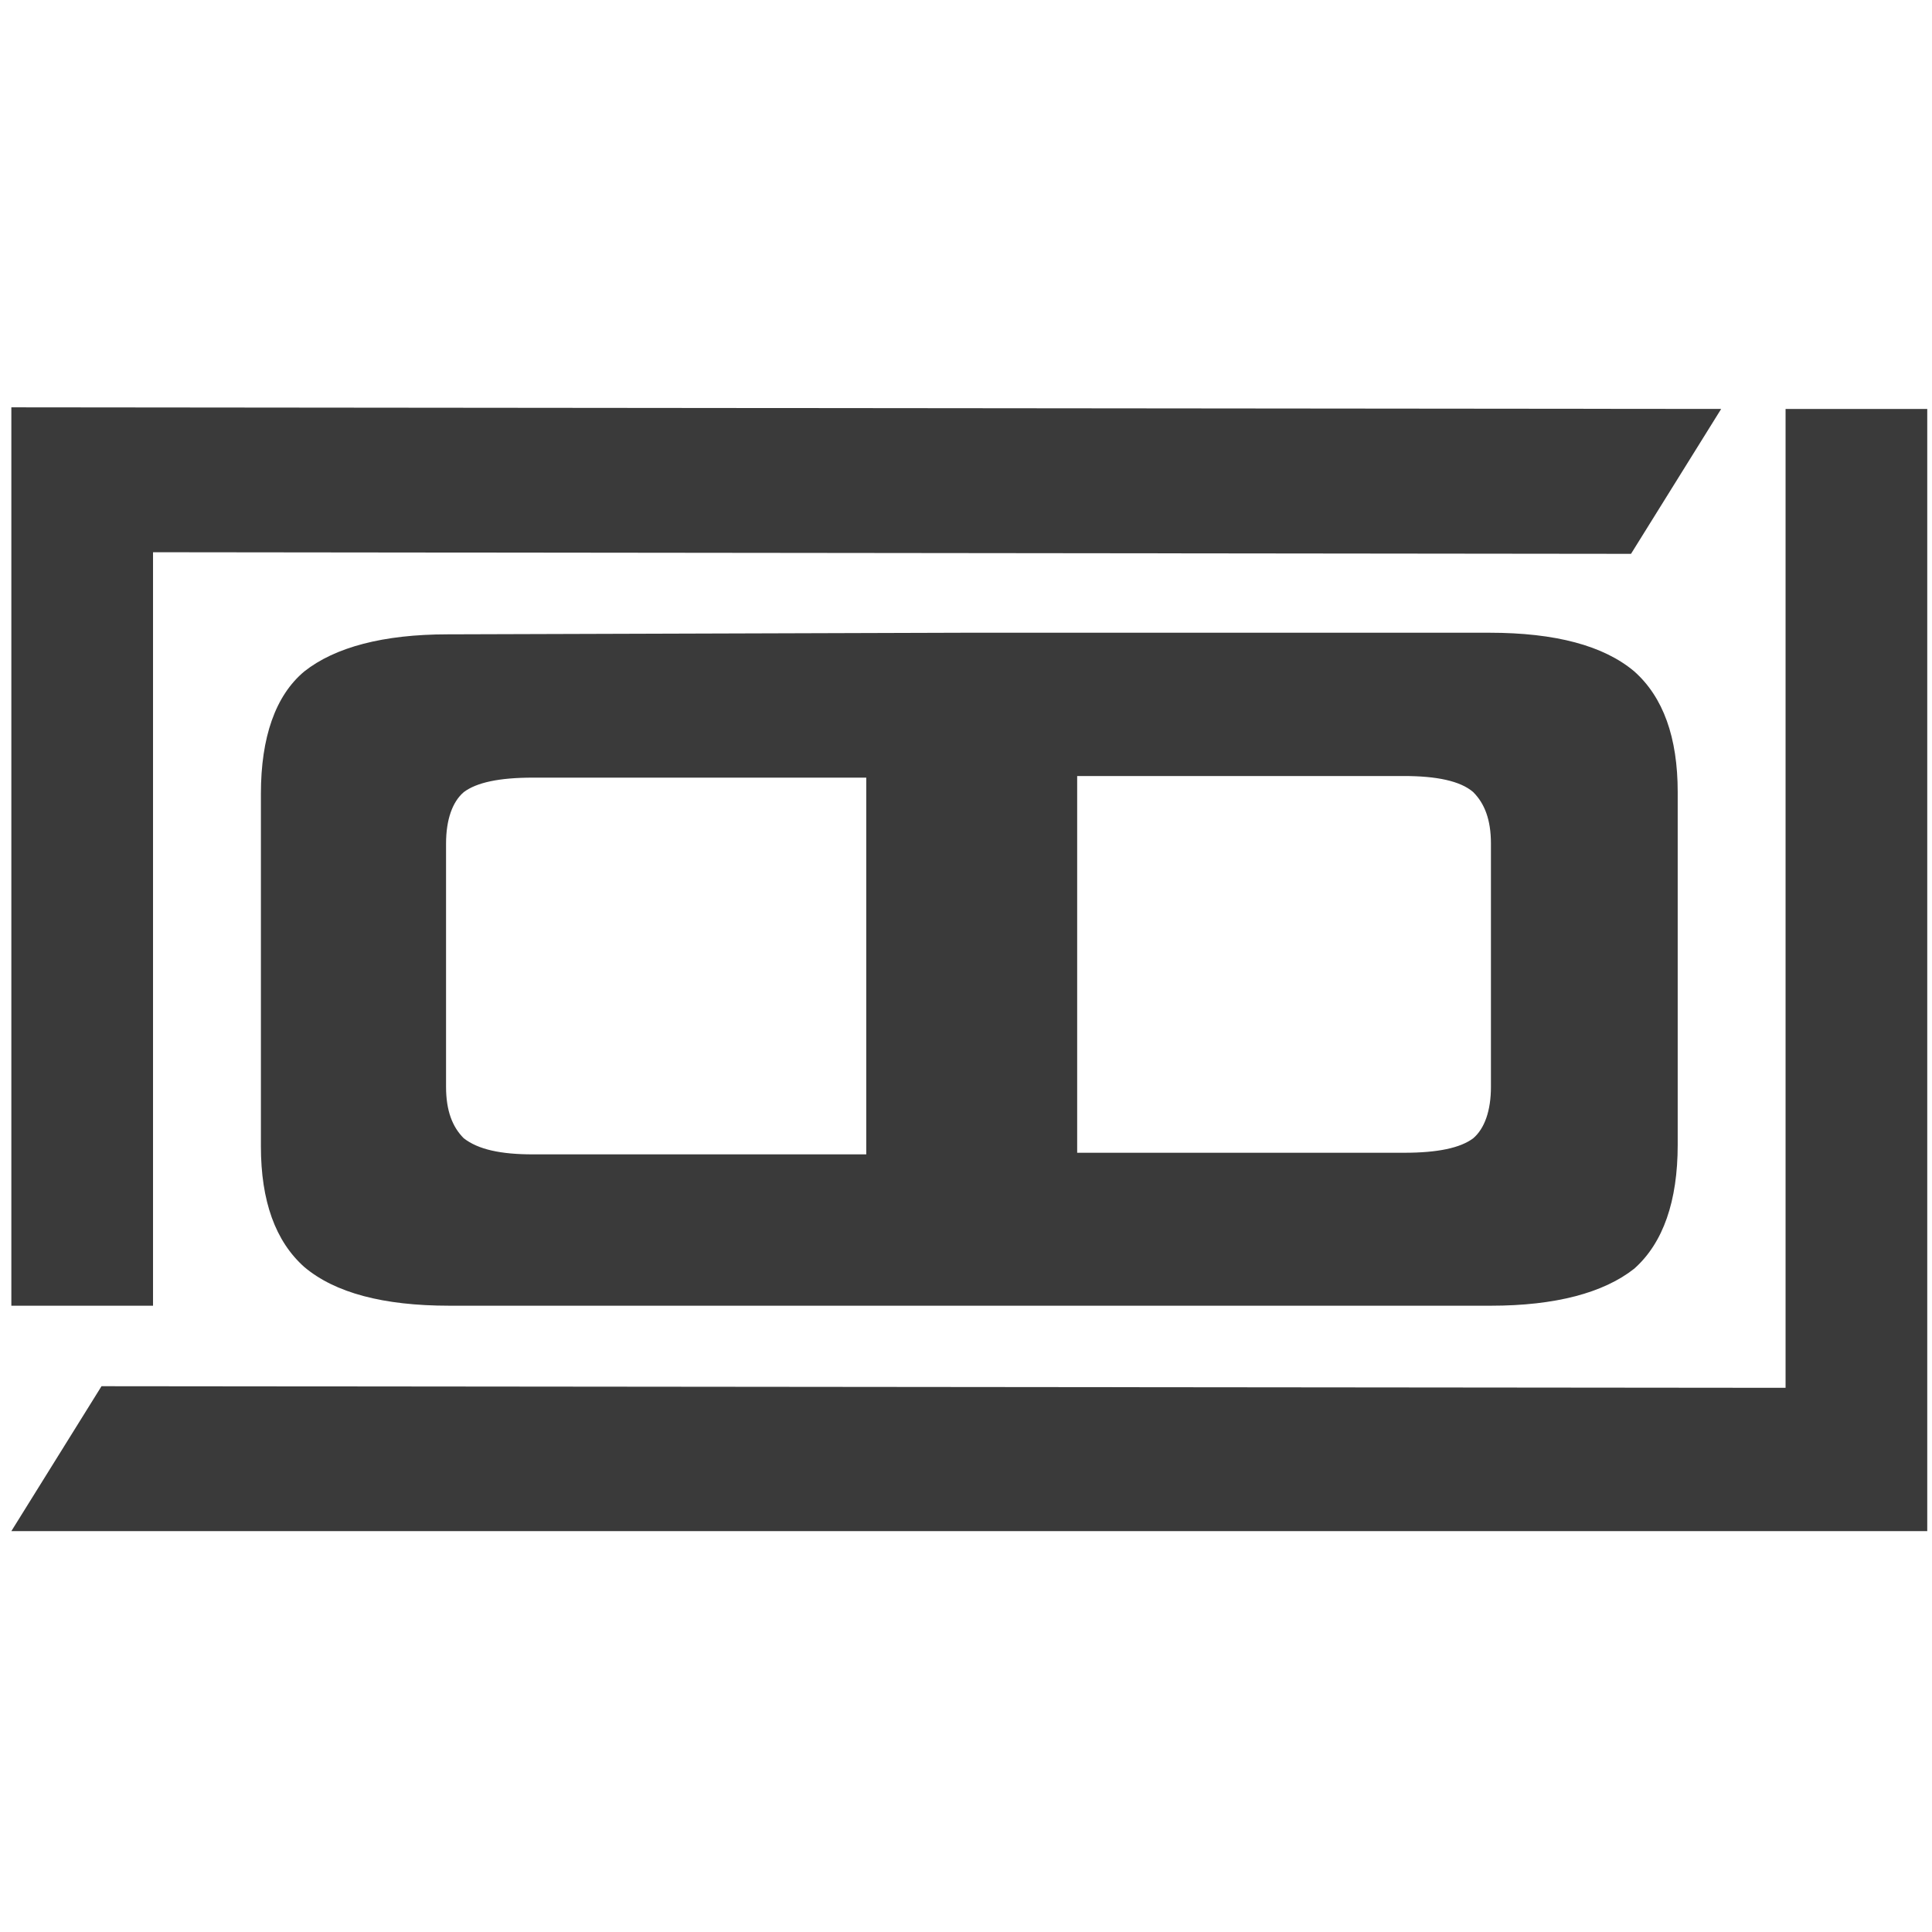
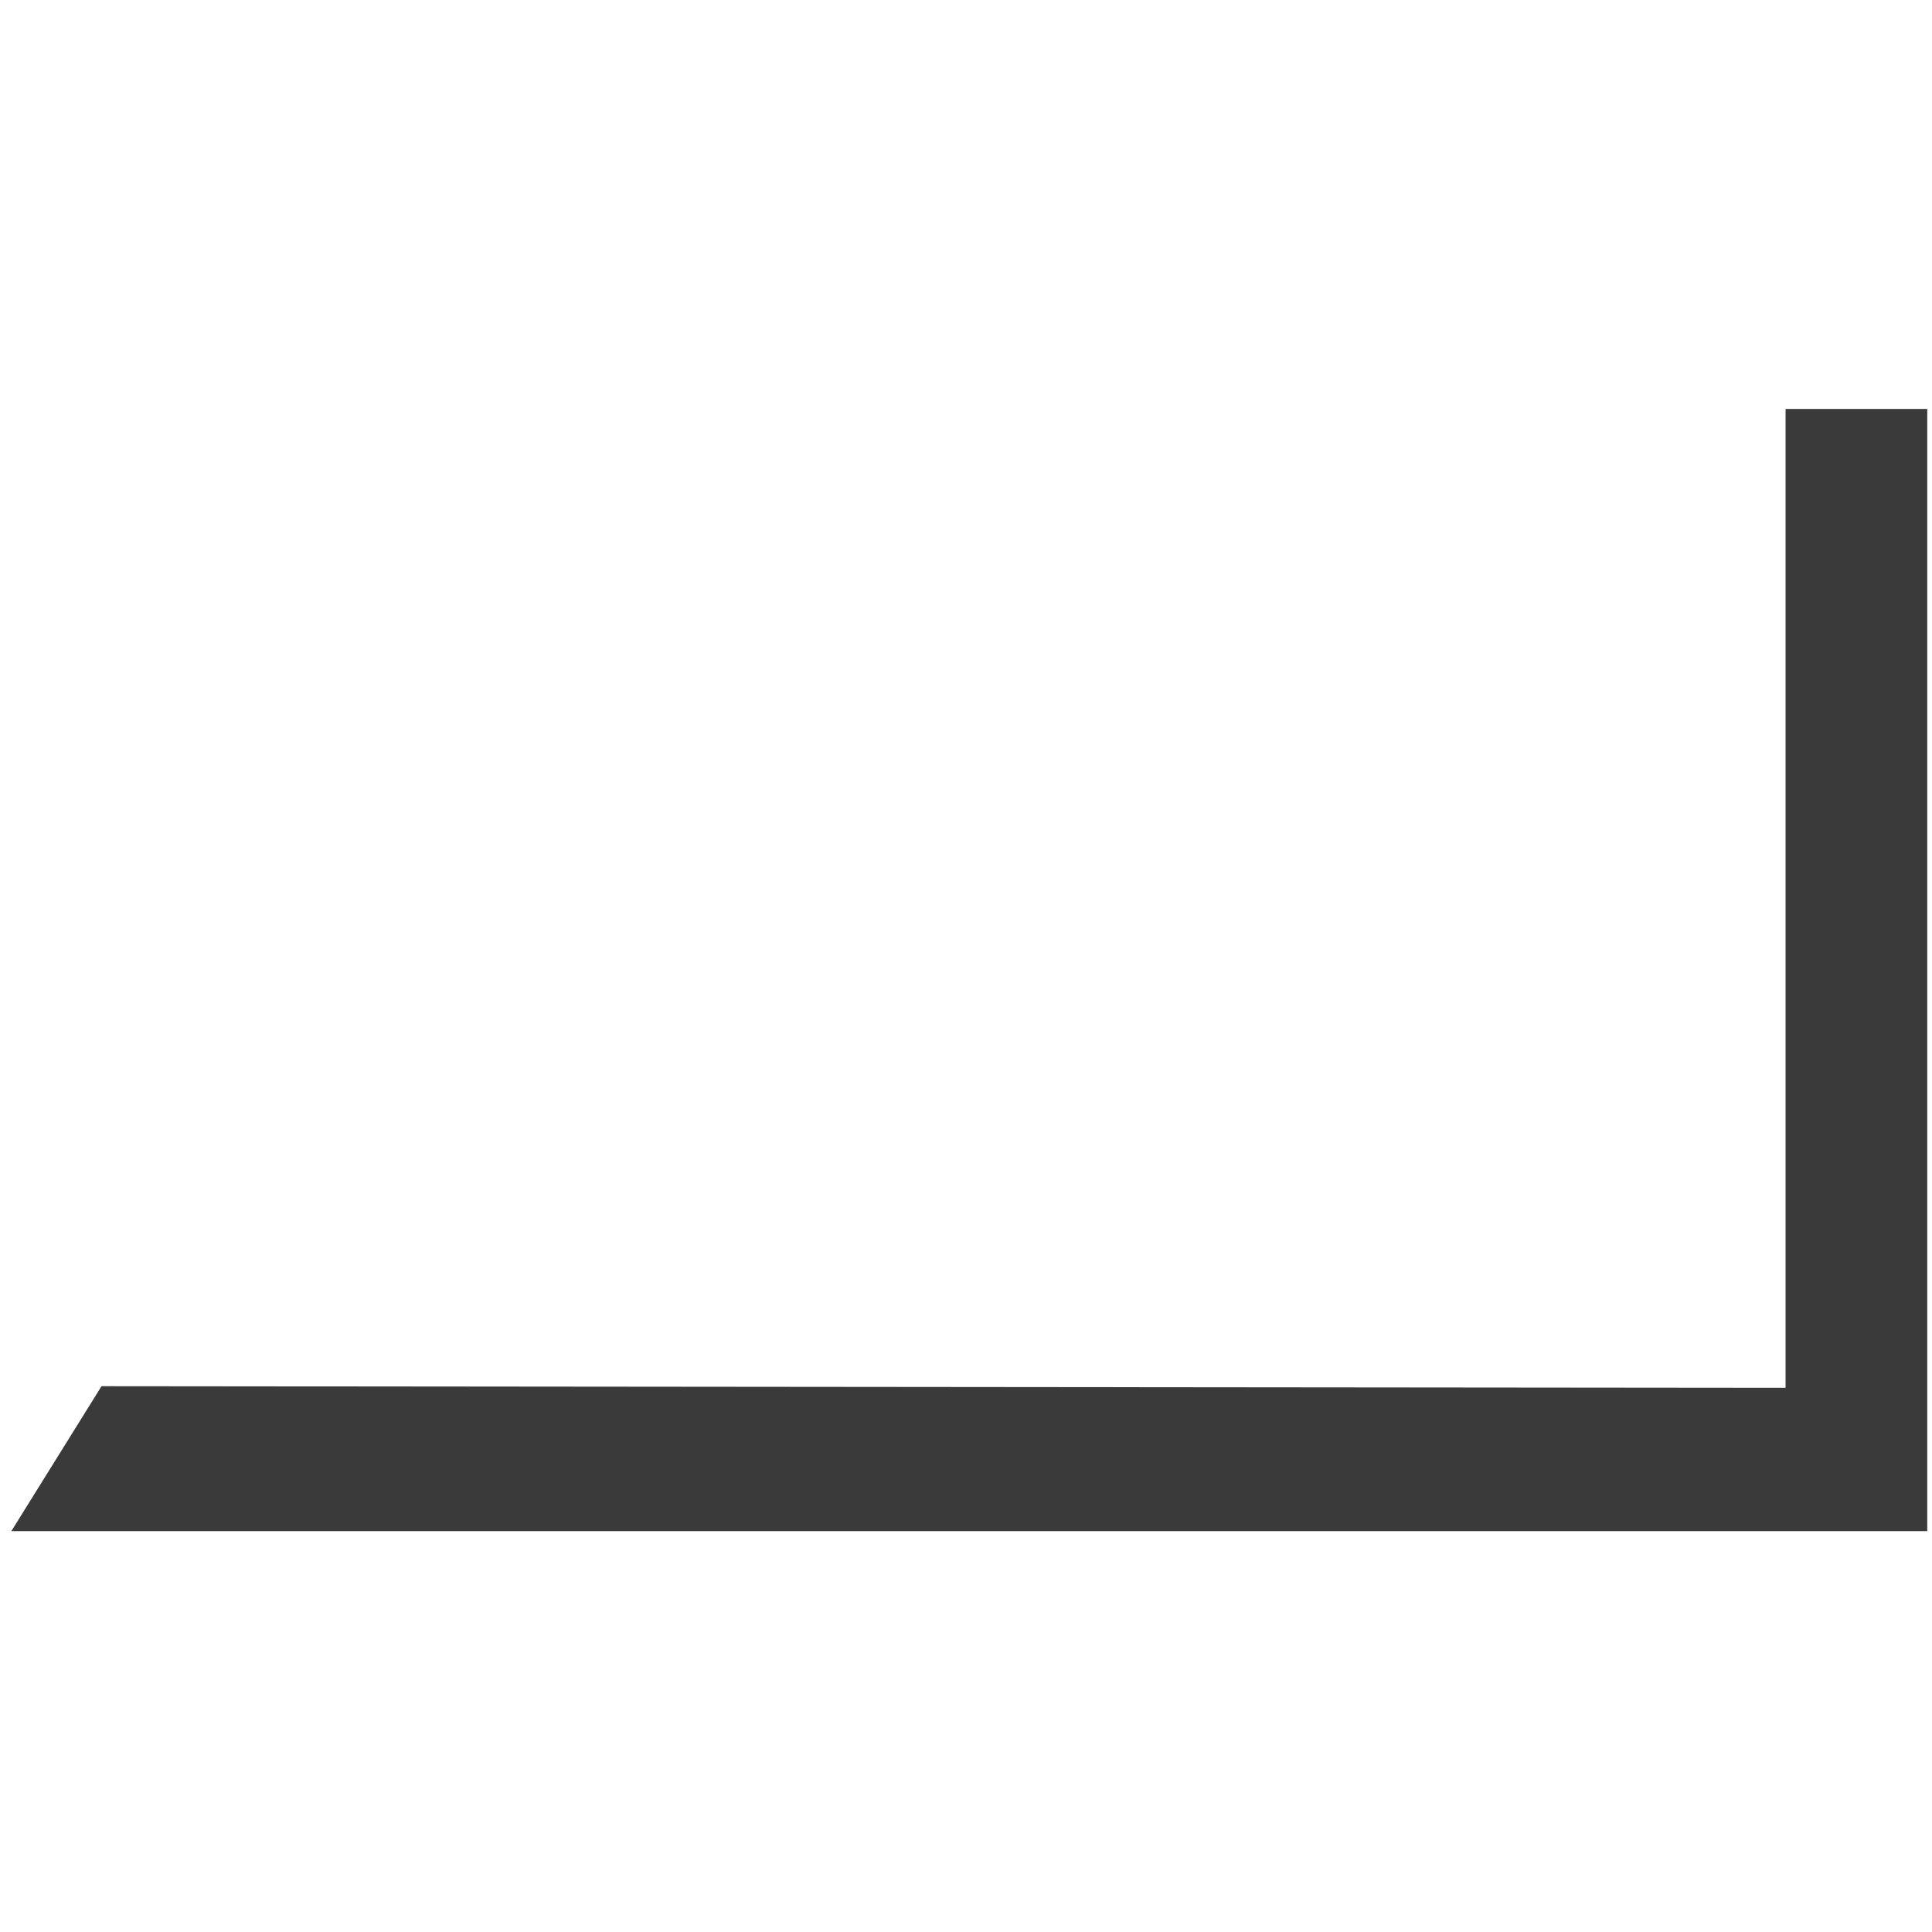
<svg xmlns="http://www.w3.org/2000/svg" xmlns:ns1="http://sodipodi.sourceforge.net/DTD/sodipodi-0.dtd" xmlns:ns2="http://www.inkscape.org/namespaces/inkscape" version="1.1" id="Layer_1" x="0px" y="0px" viewBox="0 0 120 120" enable-background="new 0 0 120 120" xml:space="preserve" ns1:docname="favicon.svg" ns2:version="1.3.2 (091e20e, 2023-11-25, custom)">
  <defs id="defs2" />
  <ns1:namedview id="namedview2" pagecolor="#ffffff" bordercolor="#666666" borderopacity="1.0" ns2:showpageshadow="2" ns2:pageopacity="0.0" ns2:pagecheckerboard="0" ns2:deskcolor="#d1d1d1" ns2:zoom="5.675" ns2:cx="60" ns2:cy="60" ns2:window-width="1600" ns2:window-height="877" ns2:window-x="152" ns2:window-y="1072" ns2:window-maximized="1" ns2:current-layer="Layer_1" />
-   <path fill="#3a3a3a" d="m 53.805,81.1 h -25.9 c -4.1,0 -7.1,-0.8 -9,-2.4 -1.8,-1.6 -2.7,-4.1 -2.7,-7.5 V 49.3 c 0,-3.5 0.9,-6.1 2.7,-7.6 1.9,-1.5 4.9,-2.3 8.9,-2.3 l 32.1,-0.1 h 7.4 25.2 c 4.1,0 7.1,0.8 9,2.4 1.8,1.6 2.7,4.1 2.7,7.5 v 21.9 c 0,3.5 -0.9,6.1 -2.7,7.7 -1.9,1.5 -4.9,2.3 -8.9,2.3 h -25.6 z m -25,-31.9 c -0.7,0.6 -1.1,1.7 -1.1,3.2 v 15.1 c 0,1.5 0.4,2.5 1.1,3.2 0.9,0.7 2.3,1 4.3,1 h 20.7 V 48.3 h -20.7 c -2.1,0 -3.5,0.3 -4.3,0.9 m 38.1,22.4 h 20.3 c 2.1,0 3.5,-0.3 4.3,-0.9 0.7,-0.6 1.1,-1.7 1.1,-3.2 V 52.4 c 0,-1.5 -0.4,-2.5 -1.1,-3.2 -0.8,-0.7 -2.3,-1 -4.3,-1 h -20.3 z" id="path1" />
-   <polygon fill="#3a3a3a" points="8.8,34.3 8.8,81.1 0,81.1 0,25.3 106.2,25.4 100.6,34.4 " id="polygon1" transform="translate(0.705)" />
  <polygon fill="#3a3a3a" points="110.2,86.2 110.2,25.4 119,25.4 119,95.1 0,95.1 5.6,86.1 " id="polygon2" transform="translate(0.705)" />
</svg>